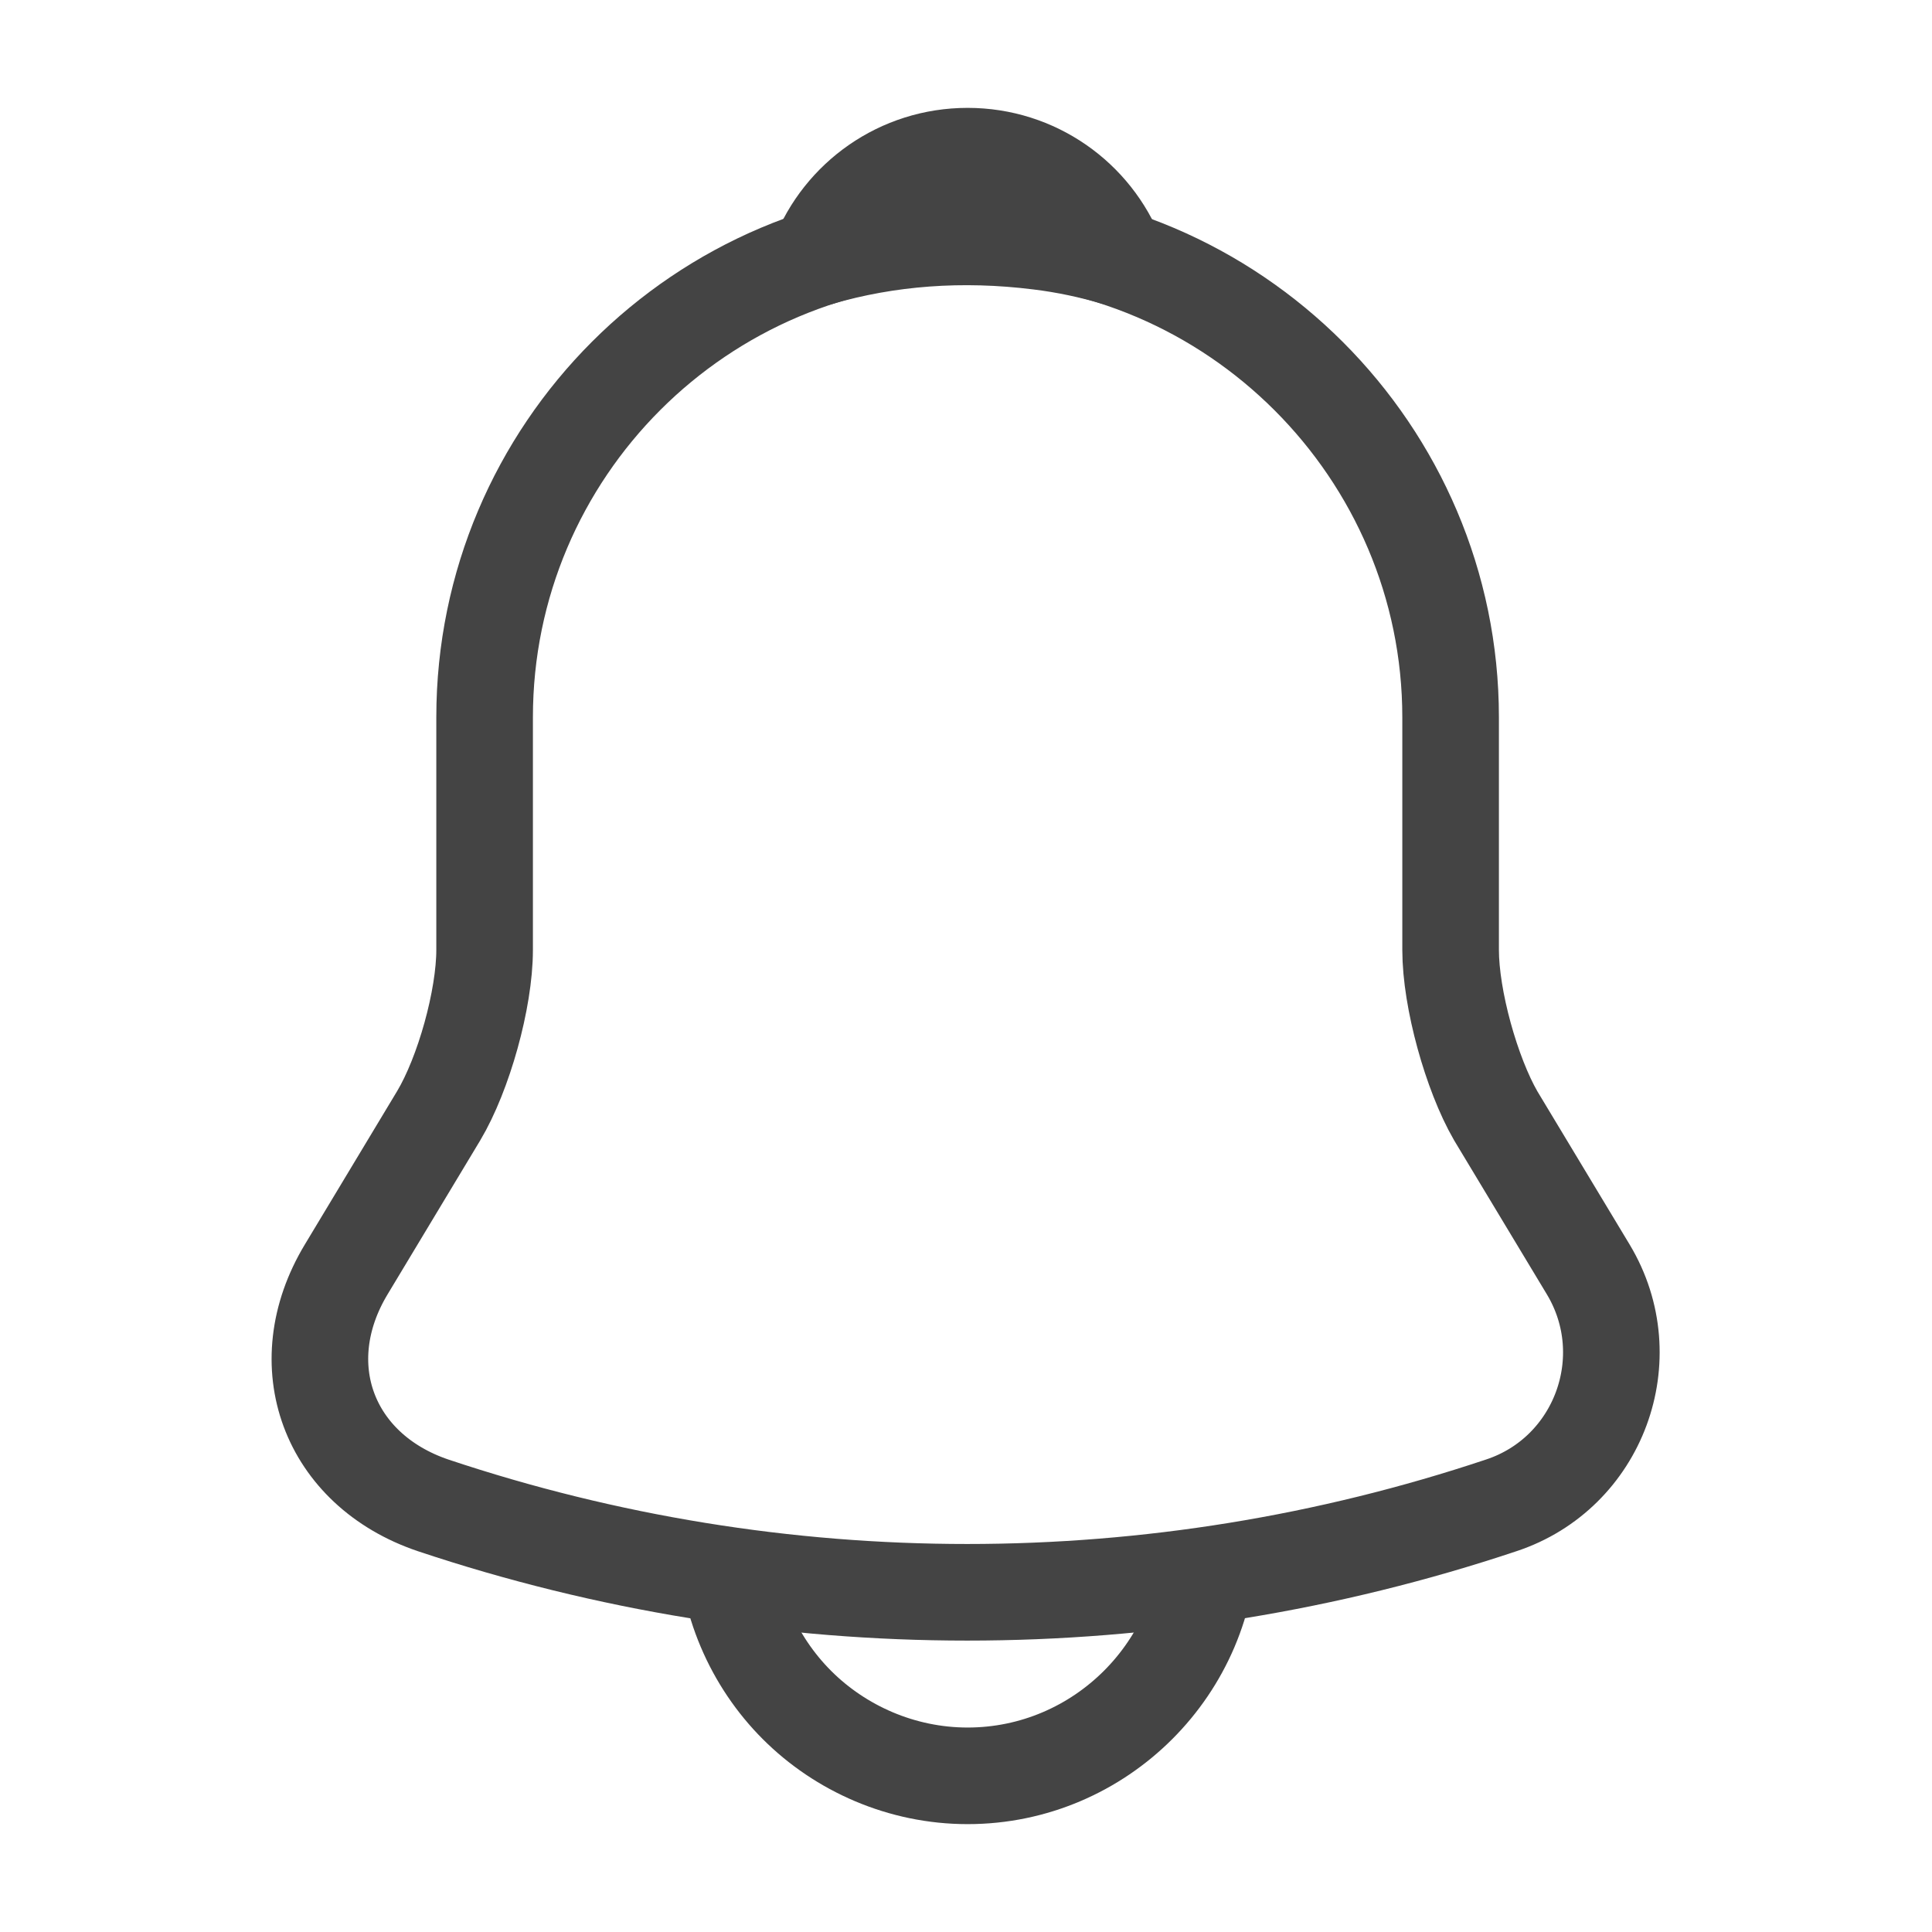
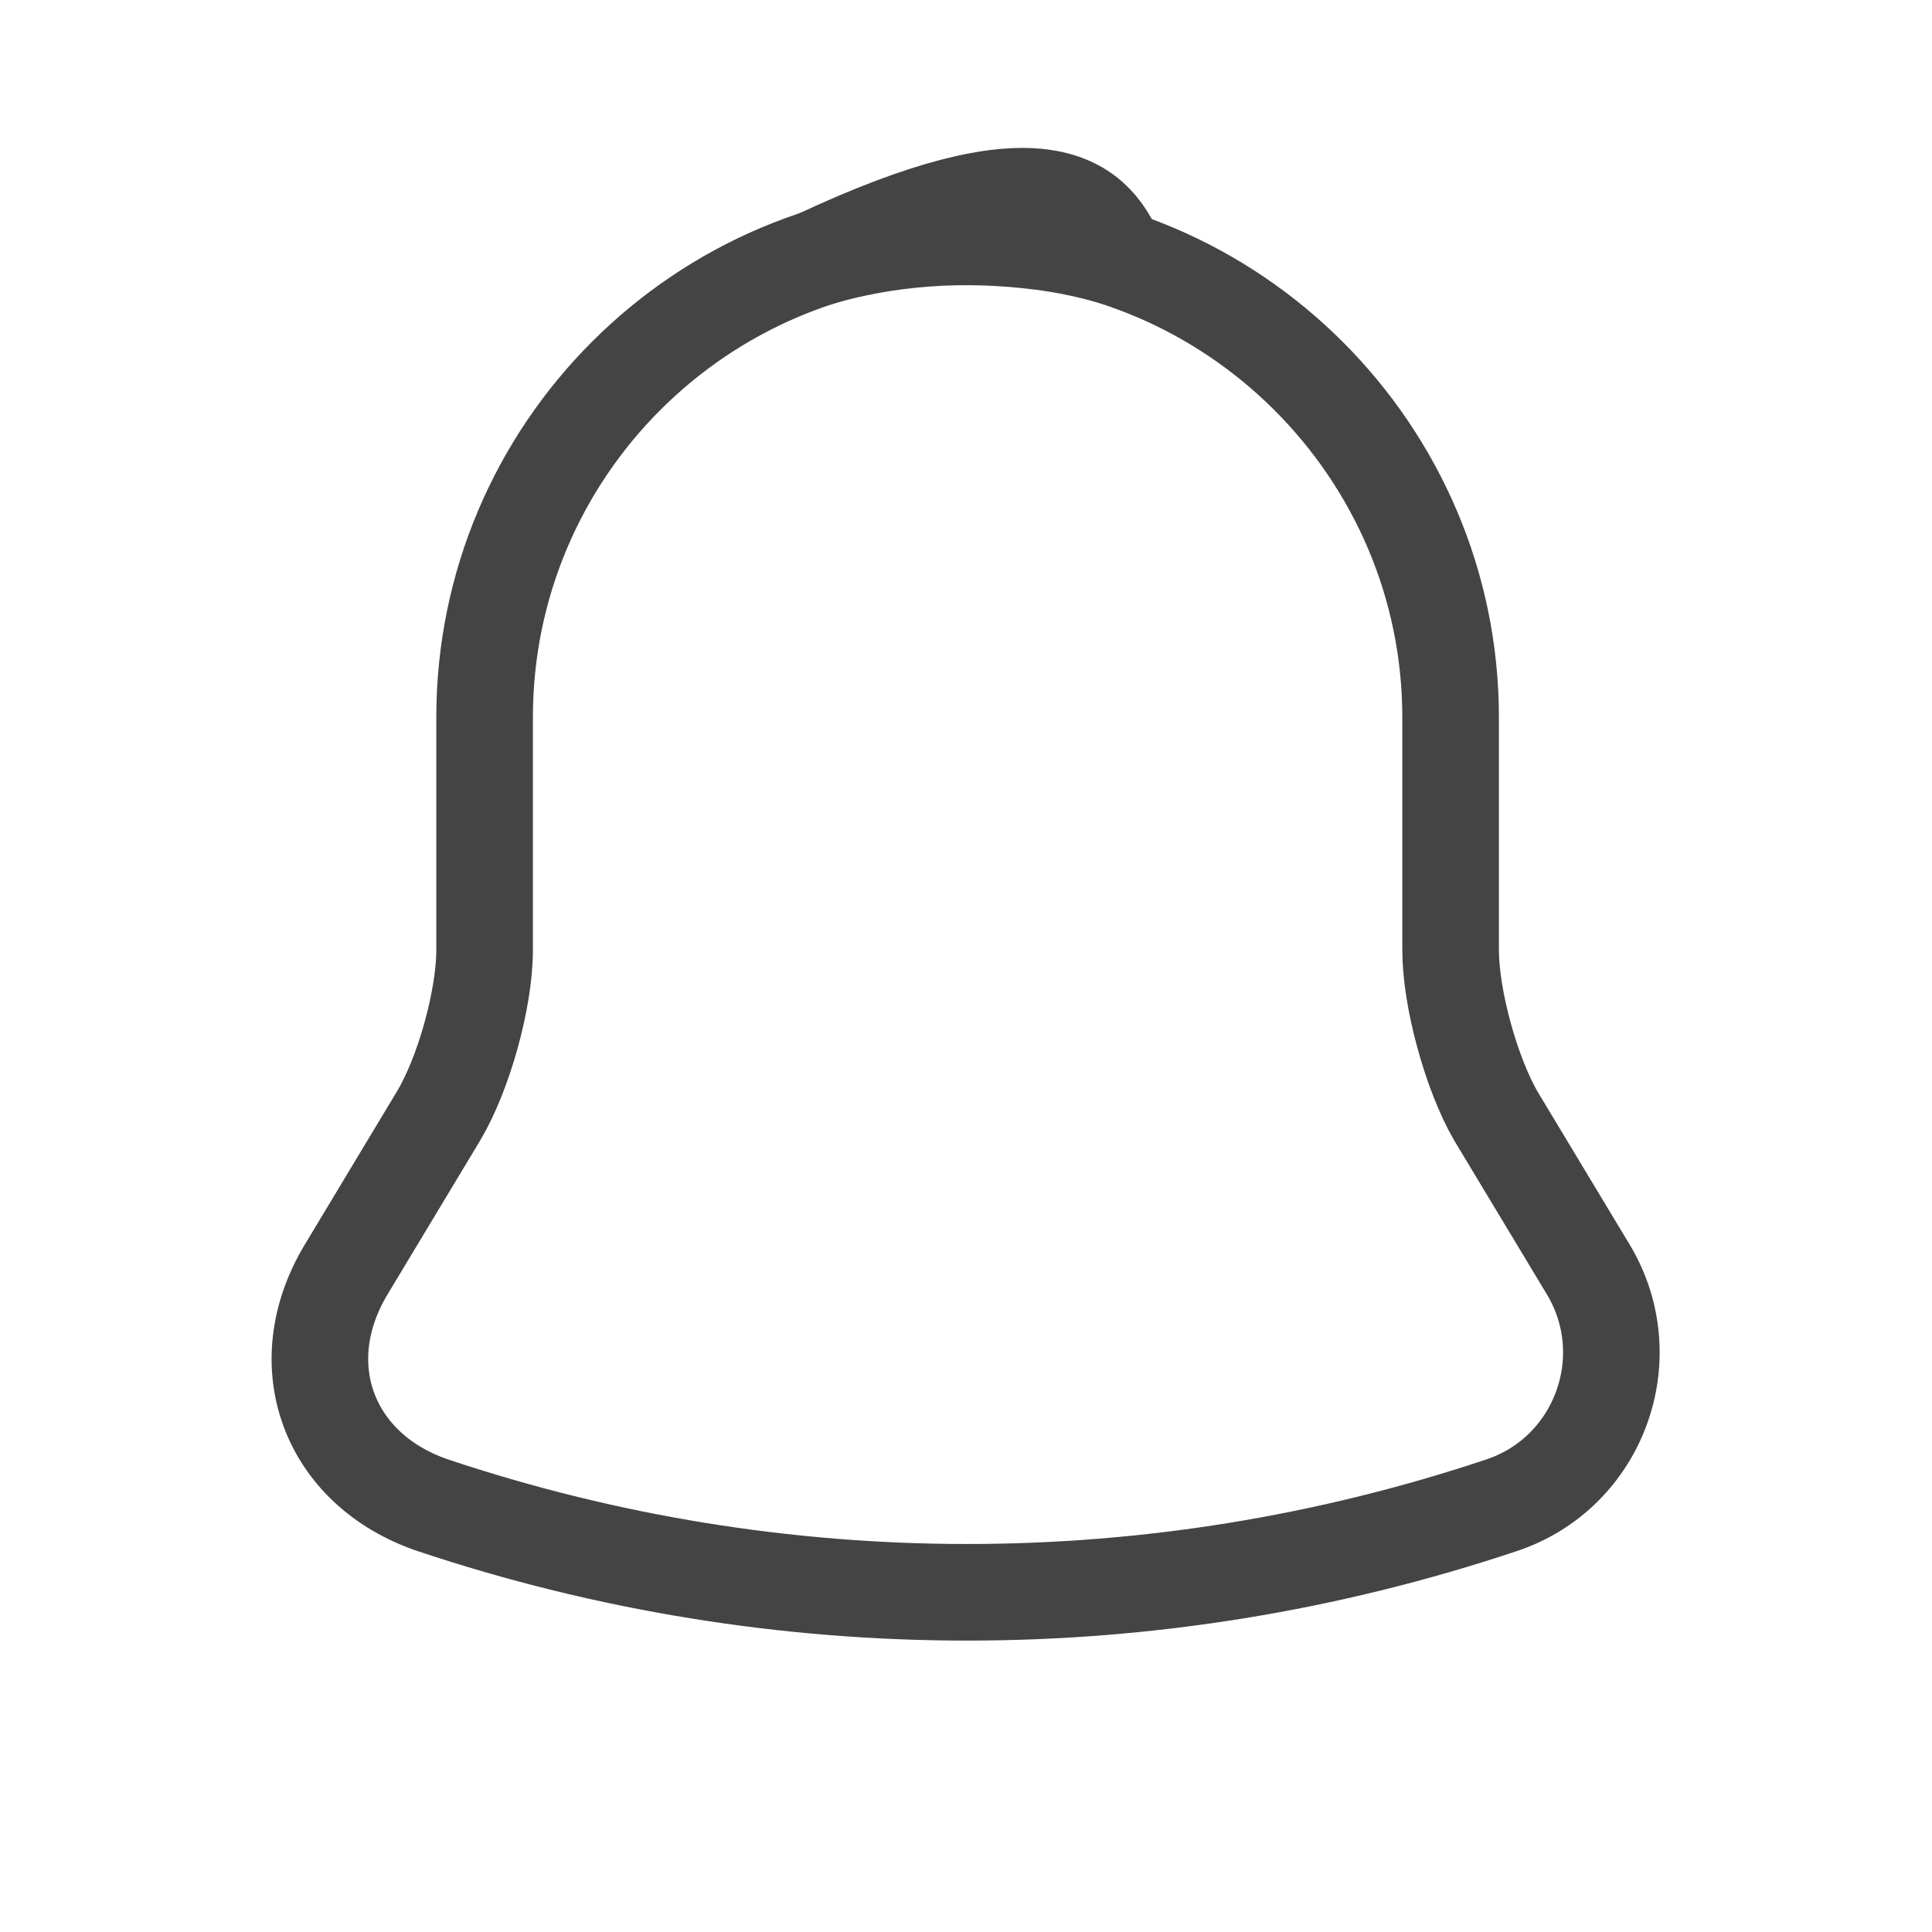
<svg xmlns="http://www.w3.org/2000/svg" width="30" height="30" viewBox="0 0 30 30" fill="none">
  <path d="M15.025 3.638C10.887 3.638 7.525 7 7.525 11.138V14.75C7.525 15.513 7.2 16.675 6.812 17.325L5.375 19.713C4.487 21.188 5.1 22.825 6.725 23.375C12.113 25.175 17.925 25.175 23.312 23.375C24.825 22.875 25.488 21.088 24.663 19.713L23.225 17.325C22.85 16.675 22.525 15.513 22.525 14.75V11.138C22.525 7.013 19.15 3.638 15.025 3.638Z" stroke="#444444" stroke-width="1.5" stroke-miterlimit="10" stroke-linecap="round" />
-   <path d="M17.337 4C16.95 3.887 16.55 3.8 16.137 3.75C14.938 3.6 13.787 3.687 12.713 4C13.075 3.075 13.975 2.425 15.025 2.425C16.075 2.425 16.975 3.075 17.337 4Z" stroke="#444444" stroke-width="1.5" stroke-miterlimit="10" stroke-linecap="round" stroke-linejoin="round" />
-   <path d="M18.775 23.825C18.775 25.888 17.087 27.575 15.025 27.575C14 27.575 13.05 27.15 12.375 26.475C11.7 25.8 11.275 24.85 11.275 23.825" stroke="#444444" stroke-width="1.5" stroke-miterlimit="10" />
+   <path d="M17.337 4C16.95 3.887 16.55 3.8 16.137 3.75C14.938 3.6 13.787 3.687 12.713 4C16.075 2.425 16.975 3.075 17.337 4Z" stroke="#444444" stroke-width="1.5" stroke-miterlimit="10" stroke-linecap="round" stroke-linejoin="round" />
</svg>